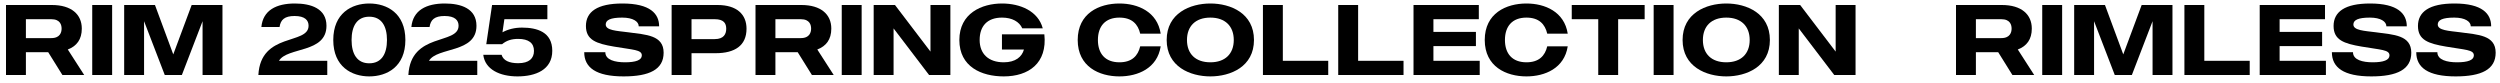
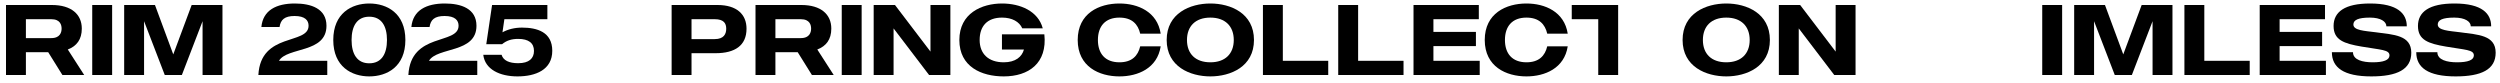
<svg xmlns="http://www.w3.org/2000/svg" width="300" height="10" viewBox="0 0 300 10" fill="none">
  <path d="M7.488 9L5.784 6.264H3.108V9H0.72V0.6H6.228C8.556 0.6 9.816 1.716 9.816 3.432C9.816 4.728 9.204 5.532 8.136 5.94L10.104 9H7.488ZM3.108 2.304V4.572H6.156C7.248 4.572 7.392 3.828 7.392 3.432C7.392 3.036 7.26 2.304 6.156 2.304H3.108Z" fill="black" />
  <path d="M11.068 0.6H13.456V9H11.068V0.6Z" fill="black" />
  <path d="M23 0.6H26.696V9H24.308V2.544L21.824 9H19.772L17.288 2.544V9H14.9V0.6H18.596L20.792 6.528L23 0.6Z" fill="black" />
  <path d="M33.477 7.296H39.273V9H31.005C31.28 3.828 37.029 5.412 37.029 3.084C37.029 2.448 36.608 1.92 35.349 1.92C34.16 1.92 33.669 2.364 33.548 3.24H31.364C31.556 1.224 33.164 0.42 35.385 0.42C37.316 0.42 39.176 1.02 39.176 3.096C39.176 6.408 34.472 5.616 33.477 7.296Z" fill="black" />
  <path d="M44.313 0.42C46.437 0.42 48.645 1.584 48.645 4.8C48.645 8.004 46.437 9.168 44.313 9.168C42.201 9.168 39.993 8.004 39.993 4.8C39.993 1.584 42.201 0.42 44.313 0.42ZM44.313 7.596C45.789 7.596 46.437 6.456 46.437 4.8C46.437 3.144 45.789 2.004 44.313 2.004C42.837 2.004 42.189 3.144 42.189 4.8C42.189 6.456 42.837 7.596 44.313 7.596Z" fill="black" />
  <path d="M51.477 7.296H57.273V9H49.005C49.281 3.828 55.029 5.412 55.029 3.084C55.029 2.448 54.608 1.92 53.349 1.92C52.16 1.92 51.669 2.364 51.548 3.24H49.364C49.556 1.224 51.164 0.42 53.385 0.42C55.316 0.42 57.176 1.02 57.176 3.096C57.176 6.408 52.472 5.616 51.477 7.296Z" fill="black" />
  <path d="M62.637 3.312C64.449 3.312 66.273 3.84 66.273 6.096C66.273 8.388 64.257 9.168 62.097 9.168C59.973 9.168 58.197 8.328 57.993 6.576H60.189C60.393 7.26 61.101 7.584 62.181 7.584C63.489 7.584 64.077 7.008 64.077 6.108C64.077 5.172 63.441 4.668 62.181 4.668C61.353 4.668 60.777 4.872 60.249 5.304H58.353L59.049 0.6H65.685V2.304H60.525L60.297 3.876C60.945 3.516 61.761 3.312 62.637 3.312Z" fill="black" />
-   <path d="M75.399 3.876C77.523 4.164 79.635 4.212 79.635 6.324C79.635 8.34 77.931 9.168 74.835 9.168C71.511 9.168 70.107 8.1 70.107 6.264H72.639C72.639 7.2 73.815 7.476 75.003 7.476C76.299 7.476 77.019 7.212 77.019 6.648C77.019 5.952 75.975 5.988 73.683 5.592C71.571 5.232 70.311 4.812 70.311 3.12C70.311 1.416 71.667 0.42 74.691 0.42C78.015 0.42 79.095 1.644 79.095 3.156H76.647C76.647 2.592 75.975 2.112 74.667 2.112C73.239 2.112 72.687 2.412 72.687 2.94C72.687 3.648 73.971 3.696 75.399 3.876Z" fill="black" />
  <path d="M86.103 0.6C88.419 0.6 89.583 1.728 89.583 3.444C89.583 5.46 88.191 6.384 85.875 6.384H82.983V9H80.595V0.6H86.103ZM85.767 4.692C86.871 4.692 87.147 4.068 87.147 3.444C87.147 2.808 86.859 2.304 85.767 2.304H82.983V4.692H85.767Z" fill="black" />
  <path d="M97.429 9L95.725 6.264H93.049V9H90.661V0.6H96.169C98.497 0.6 99.757 1.716 99.757 3.432C99.757 4.728 99.145 5.532 98.077 5.94L100.045 9H97.429ZM93.049 2.304V4.572H96.097C97.189 4.572 97.333 3.828 97.333 3.432C97.333 3.036 97.201 2.304 96.097 2.304H93.049Z" fill="black" />
  <path d="M101.009 0.6H103.397V9H101.009V0.6Z" fill="black" />
  <path d="M111.657 0.6H114.045V9H111.489L107.229 3.408V9H104.841V0.6H107.397L111.657 6.192V0.6Z" fill="black" />
  <path d="M125.322 4.116C125.694 7.596 123.426 9.168 120.45 9.168C117.762 9.168 115.122 8.004 115.122 4.8C115.122 1.584 117.822 0.42 120.246 0.42C122.43 0.42 124.578 1.332 125.13 3.396H122.67C122.322 2.604 121.446 2.112 120.246 2.112C118.458 2.112 117.558 3.144 117.558 4.8C117.558 6.456 118.614 7.476 120.45 7.476C121.866 7.476 122.634 6.816 122.874 5.94H120.234V4.116H125.322Z" fill="black" />
  <path d="M134.329 7.476C135.829 7.476 136.561 6.696 136.825 5.556H139.285C138.877 8.196 136.549 9.168 134.329 9.168C131.905 9.168 129.325 8.004 129.325 4.8C129.325 1.584 131.905 0.42 134.329 0.42C136.549 0.42 138.877 1.404 139.285 4.044H136.825C136.561 2.892 135.829 2.112 134.329 2.112C132.613 2.112 131.749 3.168 131.749 4.8C131.749 6.42 132.613 7.476 134.329 7.476Z" fill="black" />
  <path d="M145.245 0.42C147.669 0.42 150.477 1.584 150.477 4.8C150.477 8.004 147.669 9.168 145.245 9.168C142.821 9.168 140.001 8.004 140.001 4.8C140.001 1.584 142.821 0.42 145.245 0.42ZM145.245 7.476C147.021 7.476 148.053 6.456 148.053 4.8C148.053 3.144 147.021 2.112 145.245 2.112C143.457 2.112 142.437 3.144 142.437 4.8C142.437 6.456 143.457 7.476 145.245 7.476Z" fill="black" />
  <path d="M159.388 7.296V9H151.552V0.6H153.94V7.296H159.388Z" fill="black" />
  <path d="M168.423 7.296V9H160.587V0.6H162.975V7.296H168.423Z" fill="black" />
  <path d="M177.566 7.296V9H169.622V0.6H177.458V2.304H172.01V3.828H177.11V5.532H172.01V7.296H177.566Z" fill="black" />
  <path d="M183.173 7.476C184.673 7.476 185.405 6.696 185.669 5.556H188.129C187.721 8.196 185.393 9.168 183.173 9.168C180.749 9.168 178.169 8.004 178.169 4.8C178.169 1.584 180.749 0.42 183.173 0.42C185.393 0.42 187.721 1.404 188.129 4.044H185.669C185.405 2.892 184.673 2.112 183.173 2.112C181.457 2.112 180.593 3.168 180.593 4.8C180.593 6.42 181.457 7.476 183.173 7.476Z" fill="black" />
-   <path d="M197.358 0.6V2.304H194.178V9H191.79V2.304H188.61V0.6H197.358Z" fill="black" />
-   <path d="M198.439 0.6H200.827V9H198.439V0.6Z" fill="black" />
+   <path d="M197.358 0.6H194.178V9H191.79V2.304H188.61V0.6H197.358Z" fill="black" />
  <path d="M207.155 0.42C209.579 0.42 212.387 1.584 212.387 4.8C212.387 8.004 209.579 9.168 207.155 9.168C204.731 9.168 201.911 8.004 201.911 4.8C201.911 1.584 204.731 0.42 207.155 0.42ZM207.155 7.476C208.931 7.476 209.963 6.456 209.963 4.8C209.963 3.144 208.931 2.112 207.155 2.112C205.367 2.112 204.347 3.144 204.347 4.8C204.347 6.456 205.367 7.476 207.155 7.476Z" fill="black" />
  <path d="M220.278 0.6H222.666V9H220.11L215.85 3.408V9H213.462V0.6H216.018L220.278 6.192V0.6Z" fill="black" />
-   <path d="M241.488 9L239.784 6.264H237.108V9H234.72V0.6H240.228C242.556 0.6 243.816 1.716 243.816 3.432C243.816 4.728 243.204 5.532 242.136 5.94L244.104 9H241.488ZM237.108 2.304V4.572H240.156C241.248 4.572 241.392 3.828 241.392 3.432C241.392 3.036 241.26 2.304 240.156 2.304H237.108Z" fill="black" />
  <path d="M245.068 0.6H247.456V9H245.068V0.6Z" fill="black" />
  <path d="M257 0.6H260.696V9H258.308V2.544L255.824 9H253.772L251.288 2.544V9H248.9V0.6H252.596L254.792 6.528L257 0.6Z" fill="black" />
  <path d="M269.966 7.296V9H262.13V0.6H264.518V7.296H269.966Z" fill="black" />
  <path d="M279.109 7.296V9H271.165V0.6H279.001V2.304H273.553V3.828H278.653V5.532H273.553V7.296H279.109Z" fill="black" />
  <path d="M285.118 3.876C287.242 4.164 289.354 4.212 289.354 6.324C289.354 8.34 287.65 9.168 284.554 9.168C281.23 9.168 279.826 8.1 279.826 6.264H282.358C282.358 7.2 283.534 7.476 284.722 7.476C286.018 7.476 286.738 7.212 286.738 6.648C286.738 5.952 285.694 5.988 283.402 5.592C281.29 5.232 280.03 4.812 280.03 3.12C280.03 1.416 281.386 0.42 284.41 0.42C287.734 0.42 288.814 1.644 288.814 3.156H286.366C286.366 2.592 285.694 2.112 284.386 2.112C282.958 2.112 282.406 2.412 282.406 2.94C282.406 3.648 283.69 3.696 285.118 3.876Z" fill="black" />
  <path d="M295.243 3.876C297.367 4.164 299.479 4.212 299.479 6.324C299.479 8.34 297.775 9.168 294.679 9.168C291.355 9.168 289.951 8.1 289.951 6.264H292.483C292.483 7.2 293.659 7.476 294.847 7.476C296.143 7.476 296.863 7.212 296.863 6.648C296.863 5.952 295.819 5.988 293.527 5.592C291.415 5.232 290.155 4.812 290.155 3.12C290.155 1.416 291.511 0.42 294.535 0.42C297.859 0.42 298.939 1.644 298.939 3.156H296.491C296.491 2.592 295.819 2.112 294.511 2.112C293.083 2.112 292.531 2.412 292.531 2.94C292.531 3.648 293.815 3.696 295.243 3.876Z" fill="black" />
</svg>